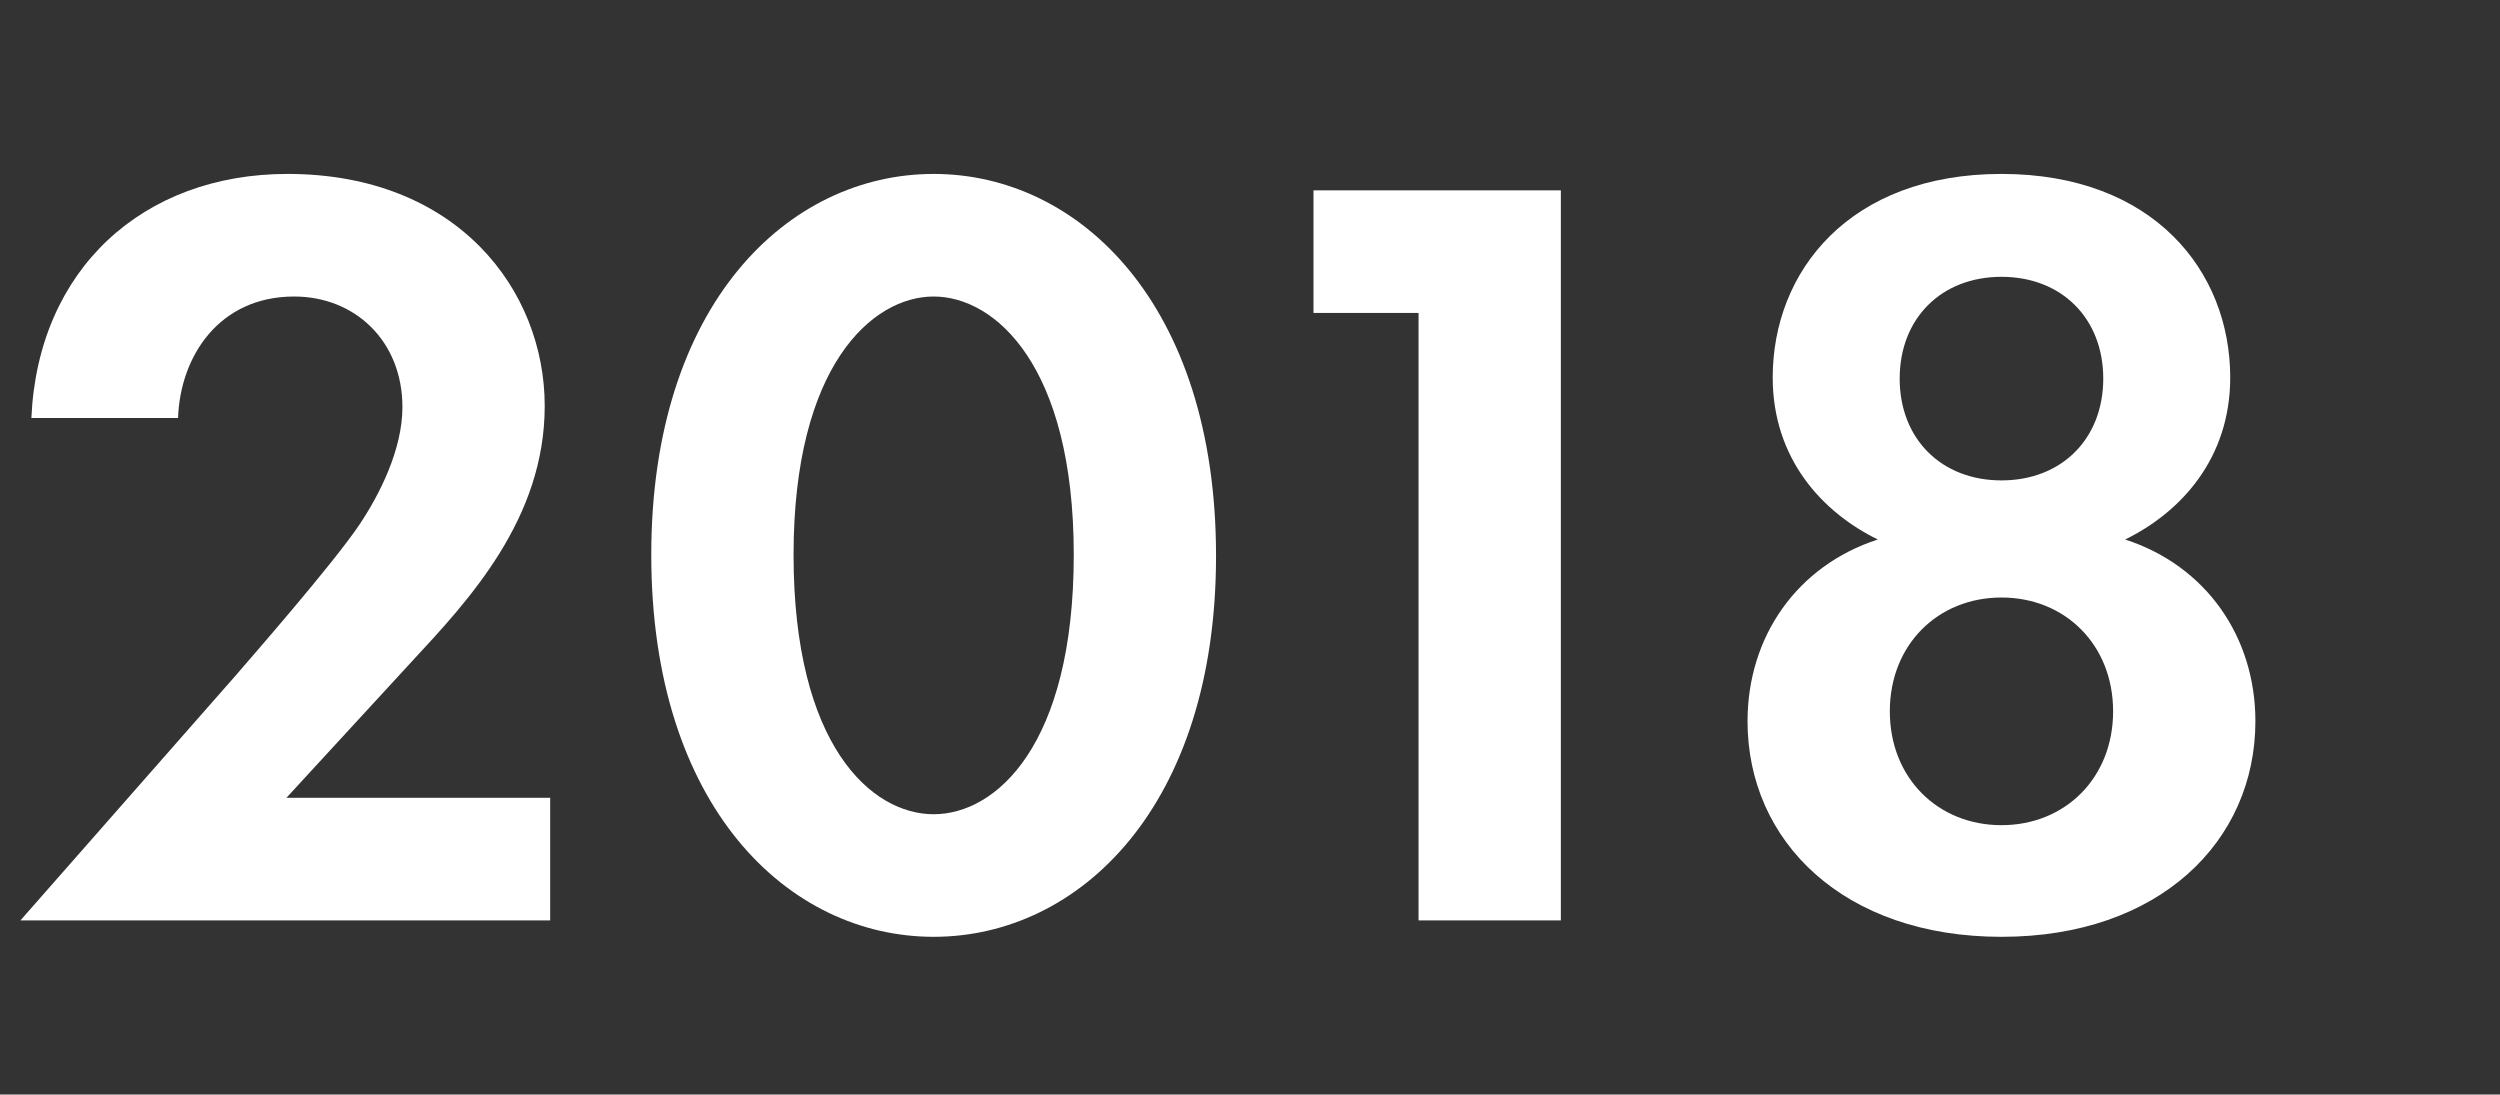
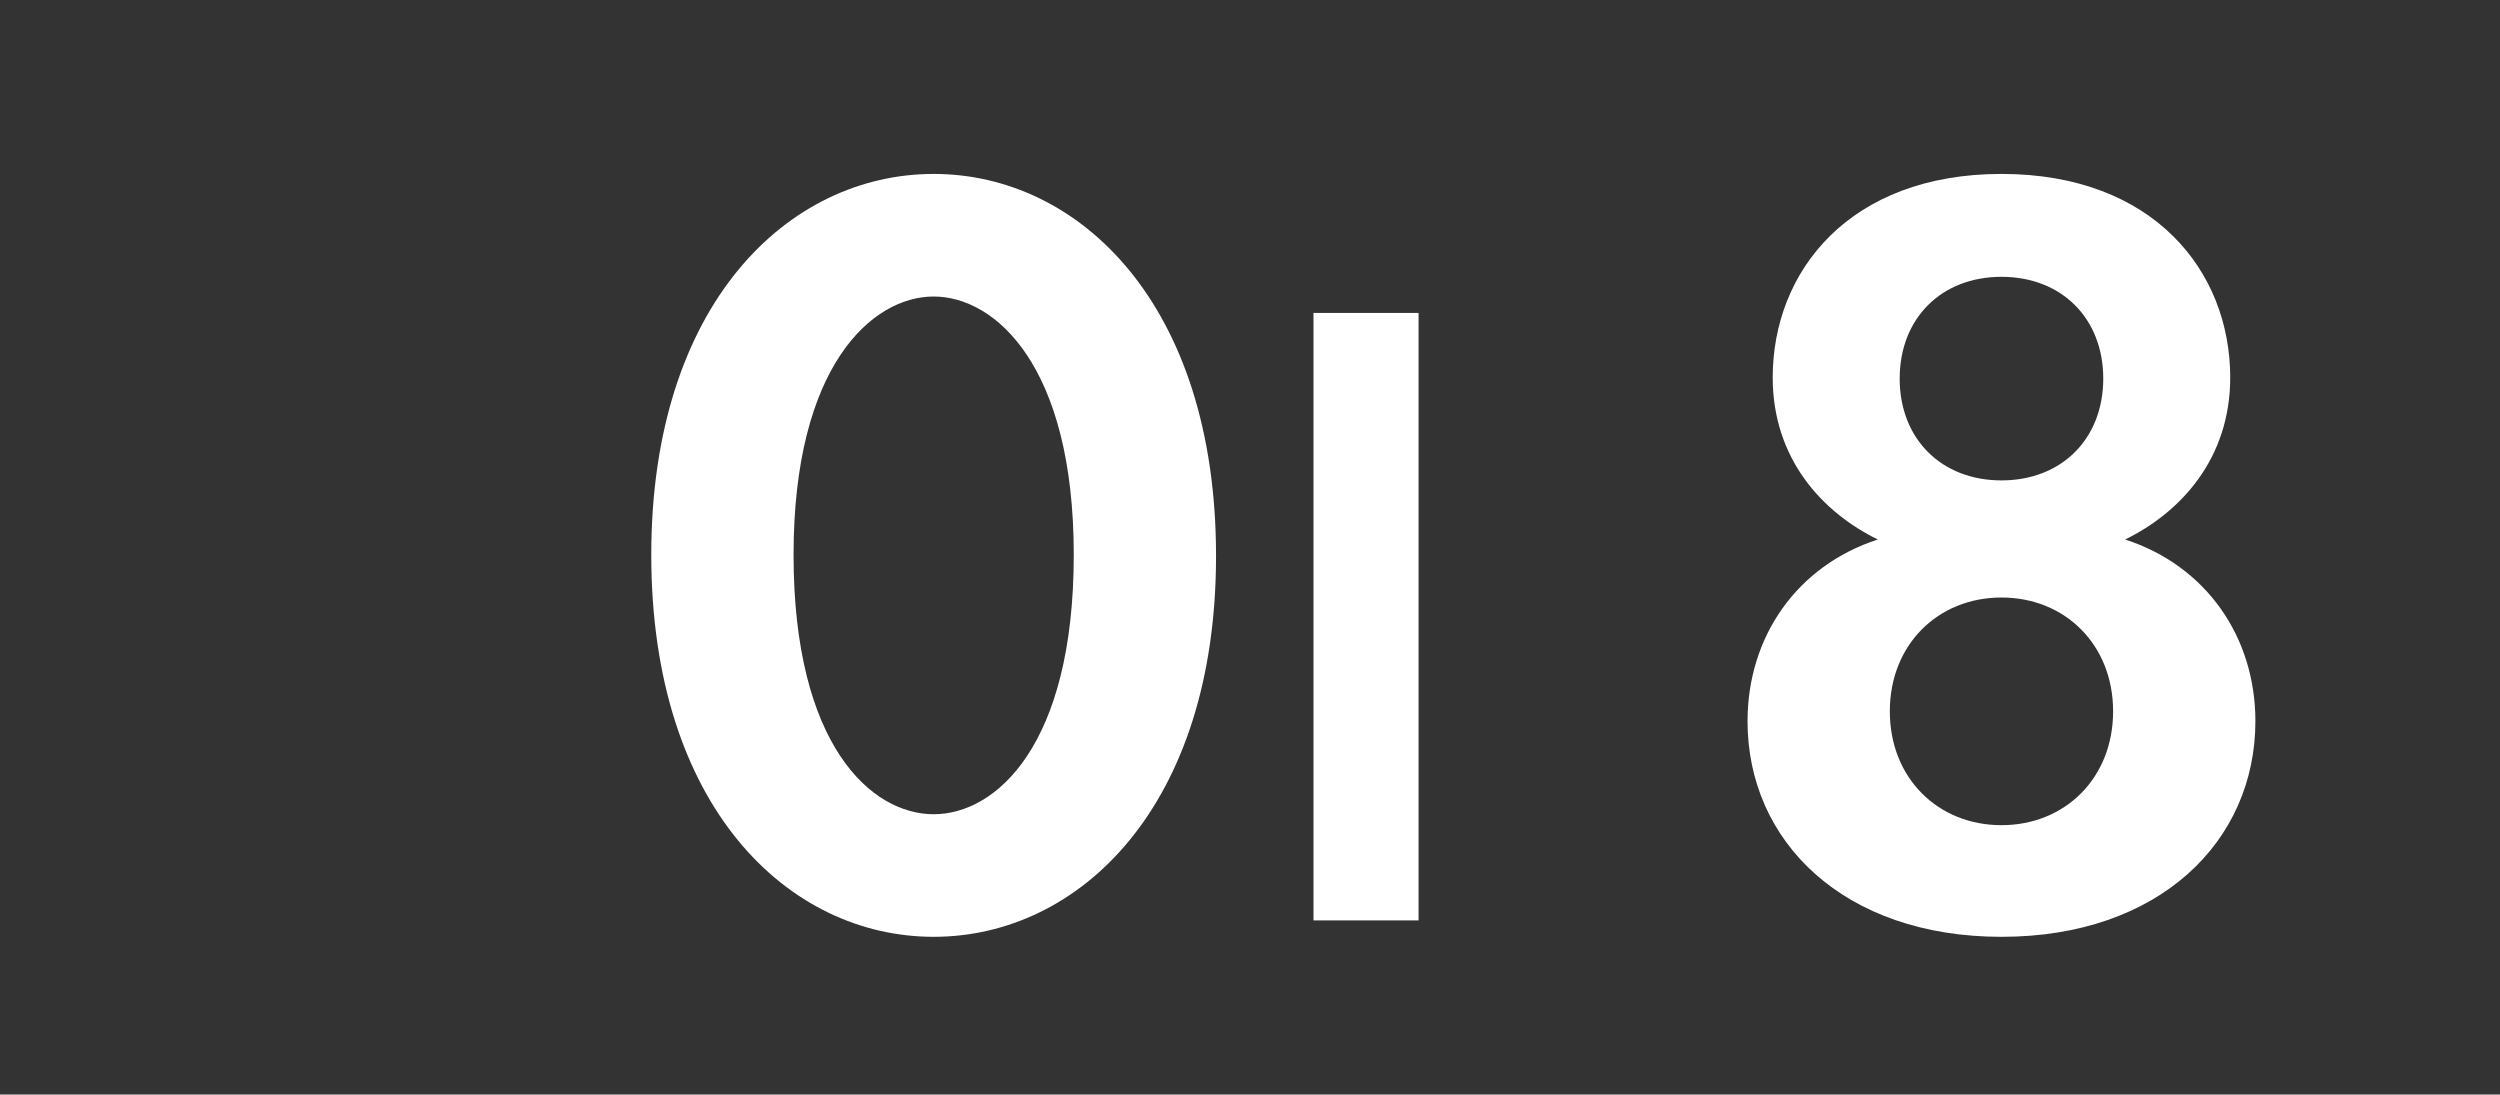
<svg xmlns="http://www.w3.org/2000/svg" width="201" height="88" viewBox="0 0 201 88" fill="none">
  <rect x="0" y="0" width="201" height="88" fill="#333333" stroke="none" />
-   <path d="M1.643 74H44.235V64.144H23.027L33.147 53.144C37.723 48.216 43.795 41.704 43.795 32.64C43.795 23.312 36.755 13.984 23.115 13.984C11.499 13.984 3.051 21.64 2.523 33.608H14.315C14.491 28.592 17.659 23.84 23.643 23.84C28.571 23.84 32.355 27.448 32.355 32.728C32.355 36.16 30.507 39.768 28.923 42.144C26.811 45.312 19.947 53.144 18.891 54.376L1.643 74Z" fill="white" />
  <path d="M75.066 75.32C86.77 75.32 97.77 64.848 97.77 44.696C97.77 24.456 86.77 13.984 75.066 13.984C63.362 13.984 52.362 24.456 52.362 44.608C52.362 64.848 63.362 75.32 75.066 75.32ZM75.066 23.84C79.994 23.84 86.33 29.384 86.33 44.608C86.33 59.92 80.082 65.464 75.066 65.464C70.05 65.464 63.802 59.92 63.802 44.608C63.802 29.384 70.138 23.84 75.066 23.84Z" fill="white" />
-   <path d="M114.052 74H125.492V15.304H105.604V25.16H114.052V74Z" fill="white" />
+   <path d="M114.052 74H125.492H105.604V25.16H114.052V74Z" fill="white" />
  <path d="M170.862 43.376C175.35 41.176 179.31 36.864 179.31 30.352C179.31 21.816 173.15 13.984 160.918 13.984C148.686 13.984 142.526 21.816 142.526 30.352C142.526 36.864 146.486 41.176 150.974 43.376C144.462 45.488 140.502 51.208 140.502 57.984C140.502 67.664 148.246 75.32 160.918 75.32C173.59 75.32 181.334 67.664 181.334 57.984C181.334 51.208 177.374 45.488 170.862 43.376ZM160.918 38.624C156.078 38.624 152.734 35.28 152.734 30.44C152.734 25.6 156.078 22.256 160.918 22.256C165.758 22.256 169.102 25.6 169.102 30.44C169.102 35.28 165.758 38.624 160.918 38.624ZM160.918 66.344C155.814 66.344 151.942 62.56 151.942 57.192C151.942 51.824 155.814 48.04 160.918 48.04C166.022 48.04 169.894 51.824 169.894 57.192C169.894 62.56 166.022 66.344 160.918 66.344Z" fill="white" />
</svg>